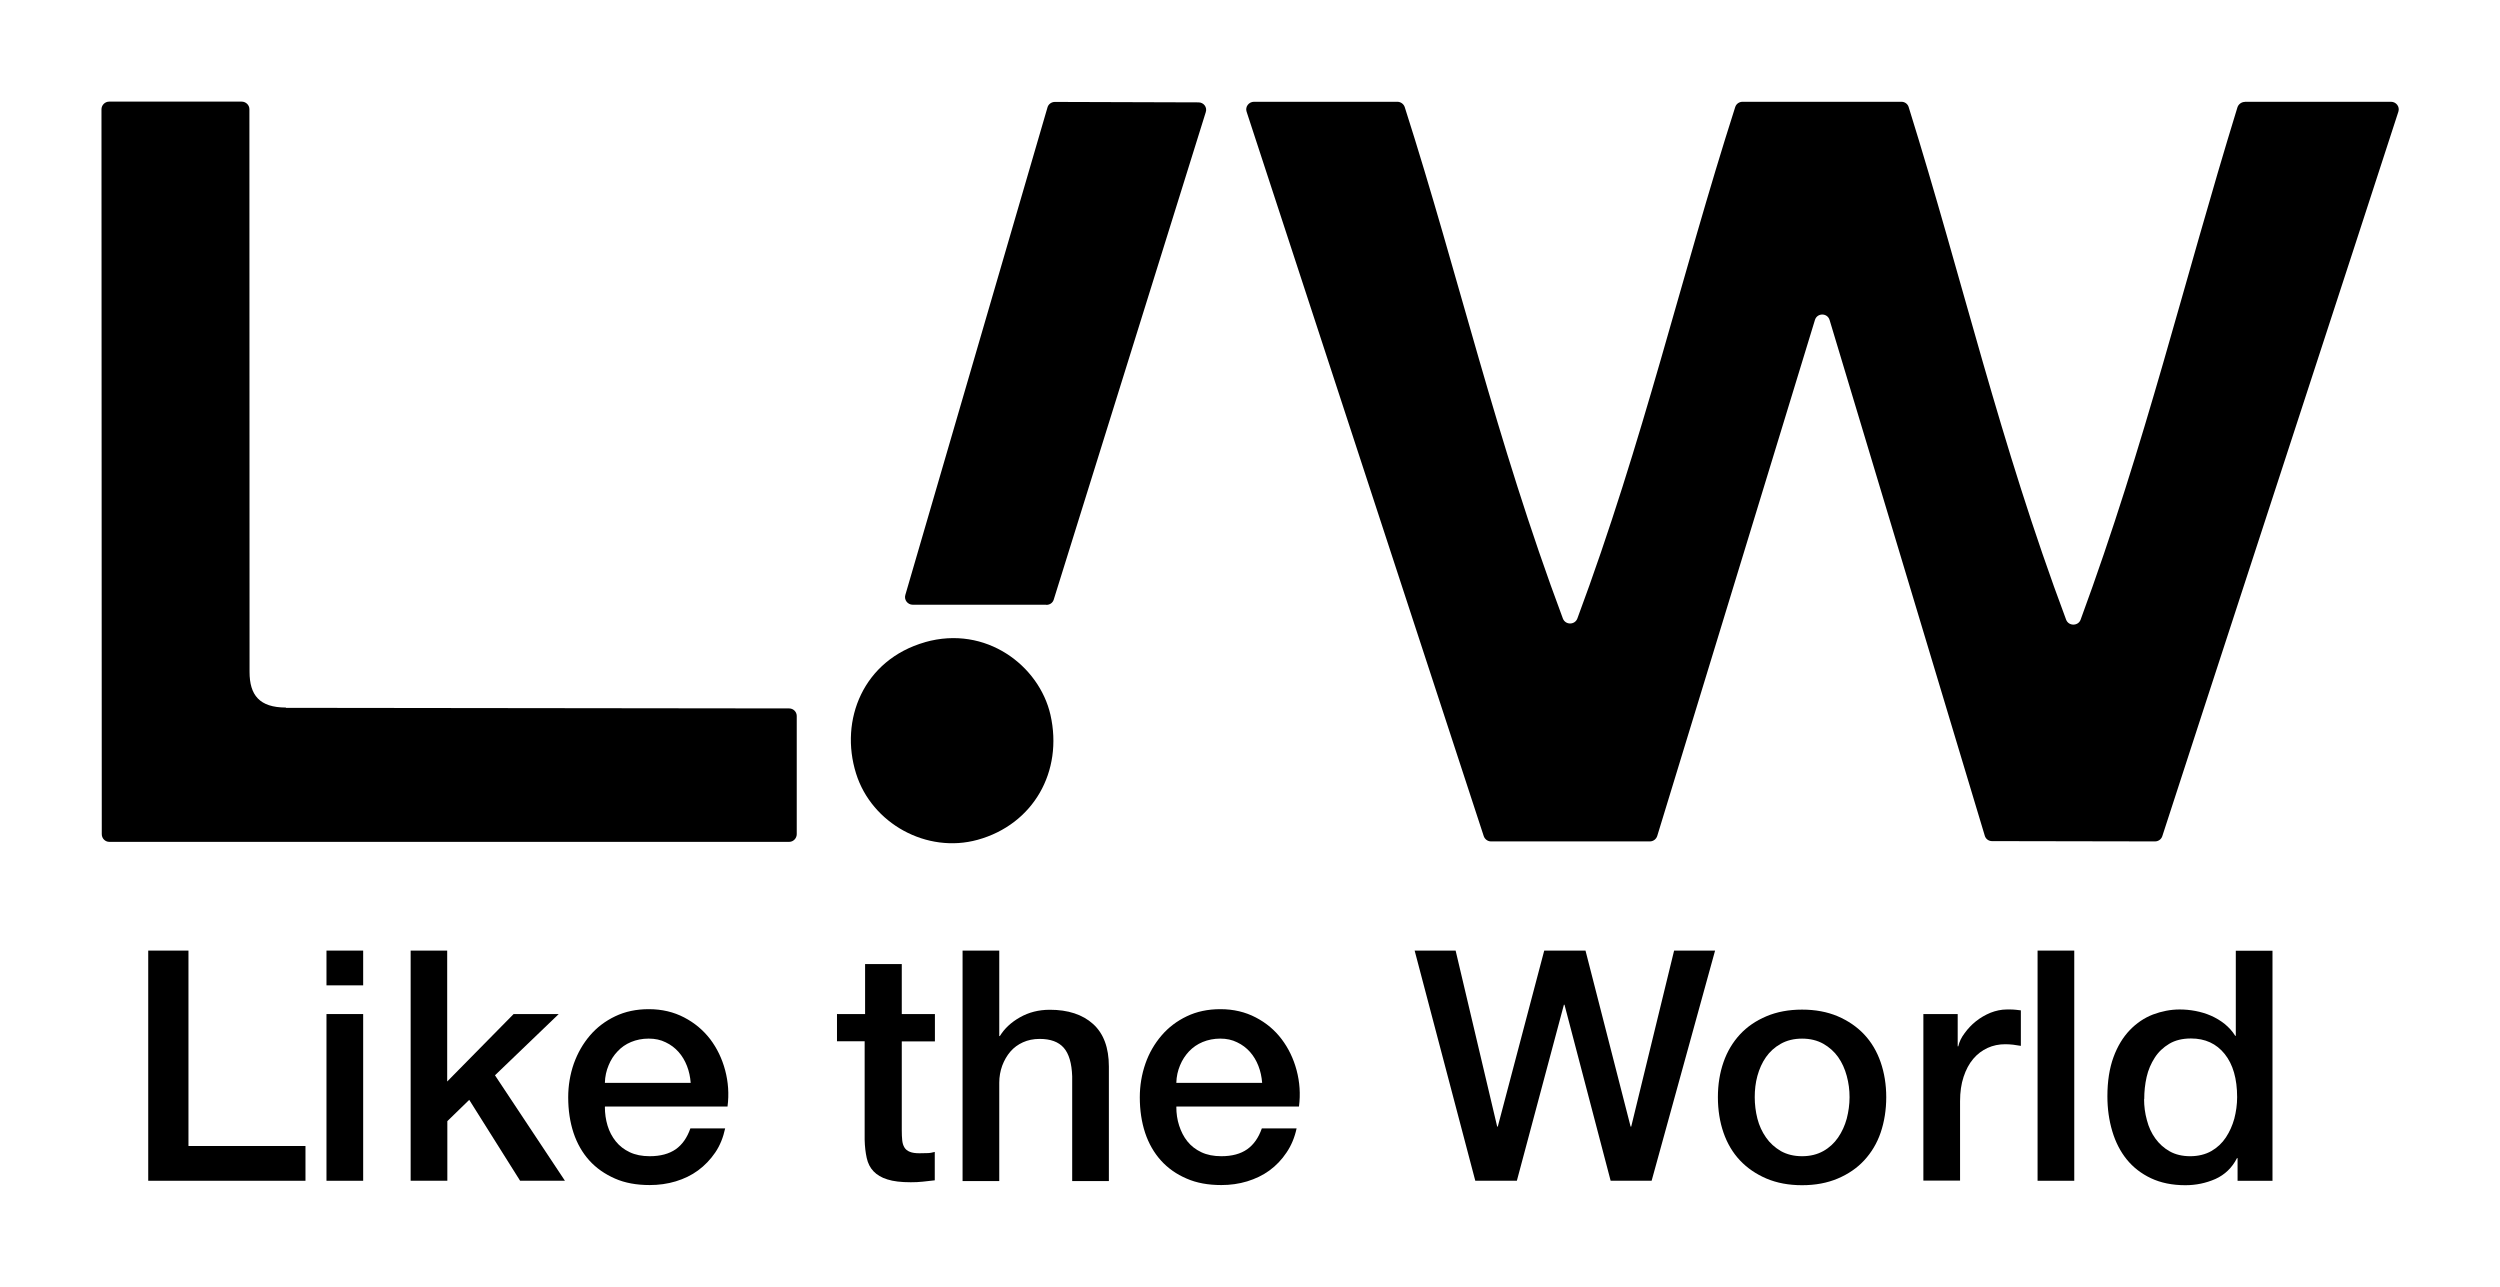
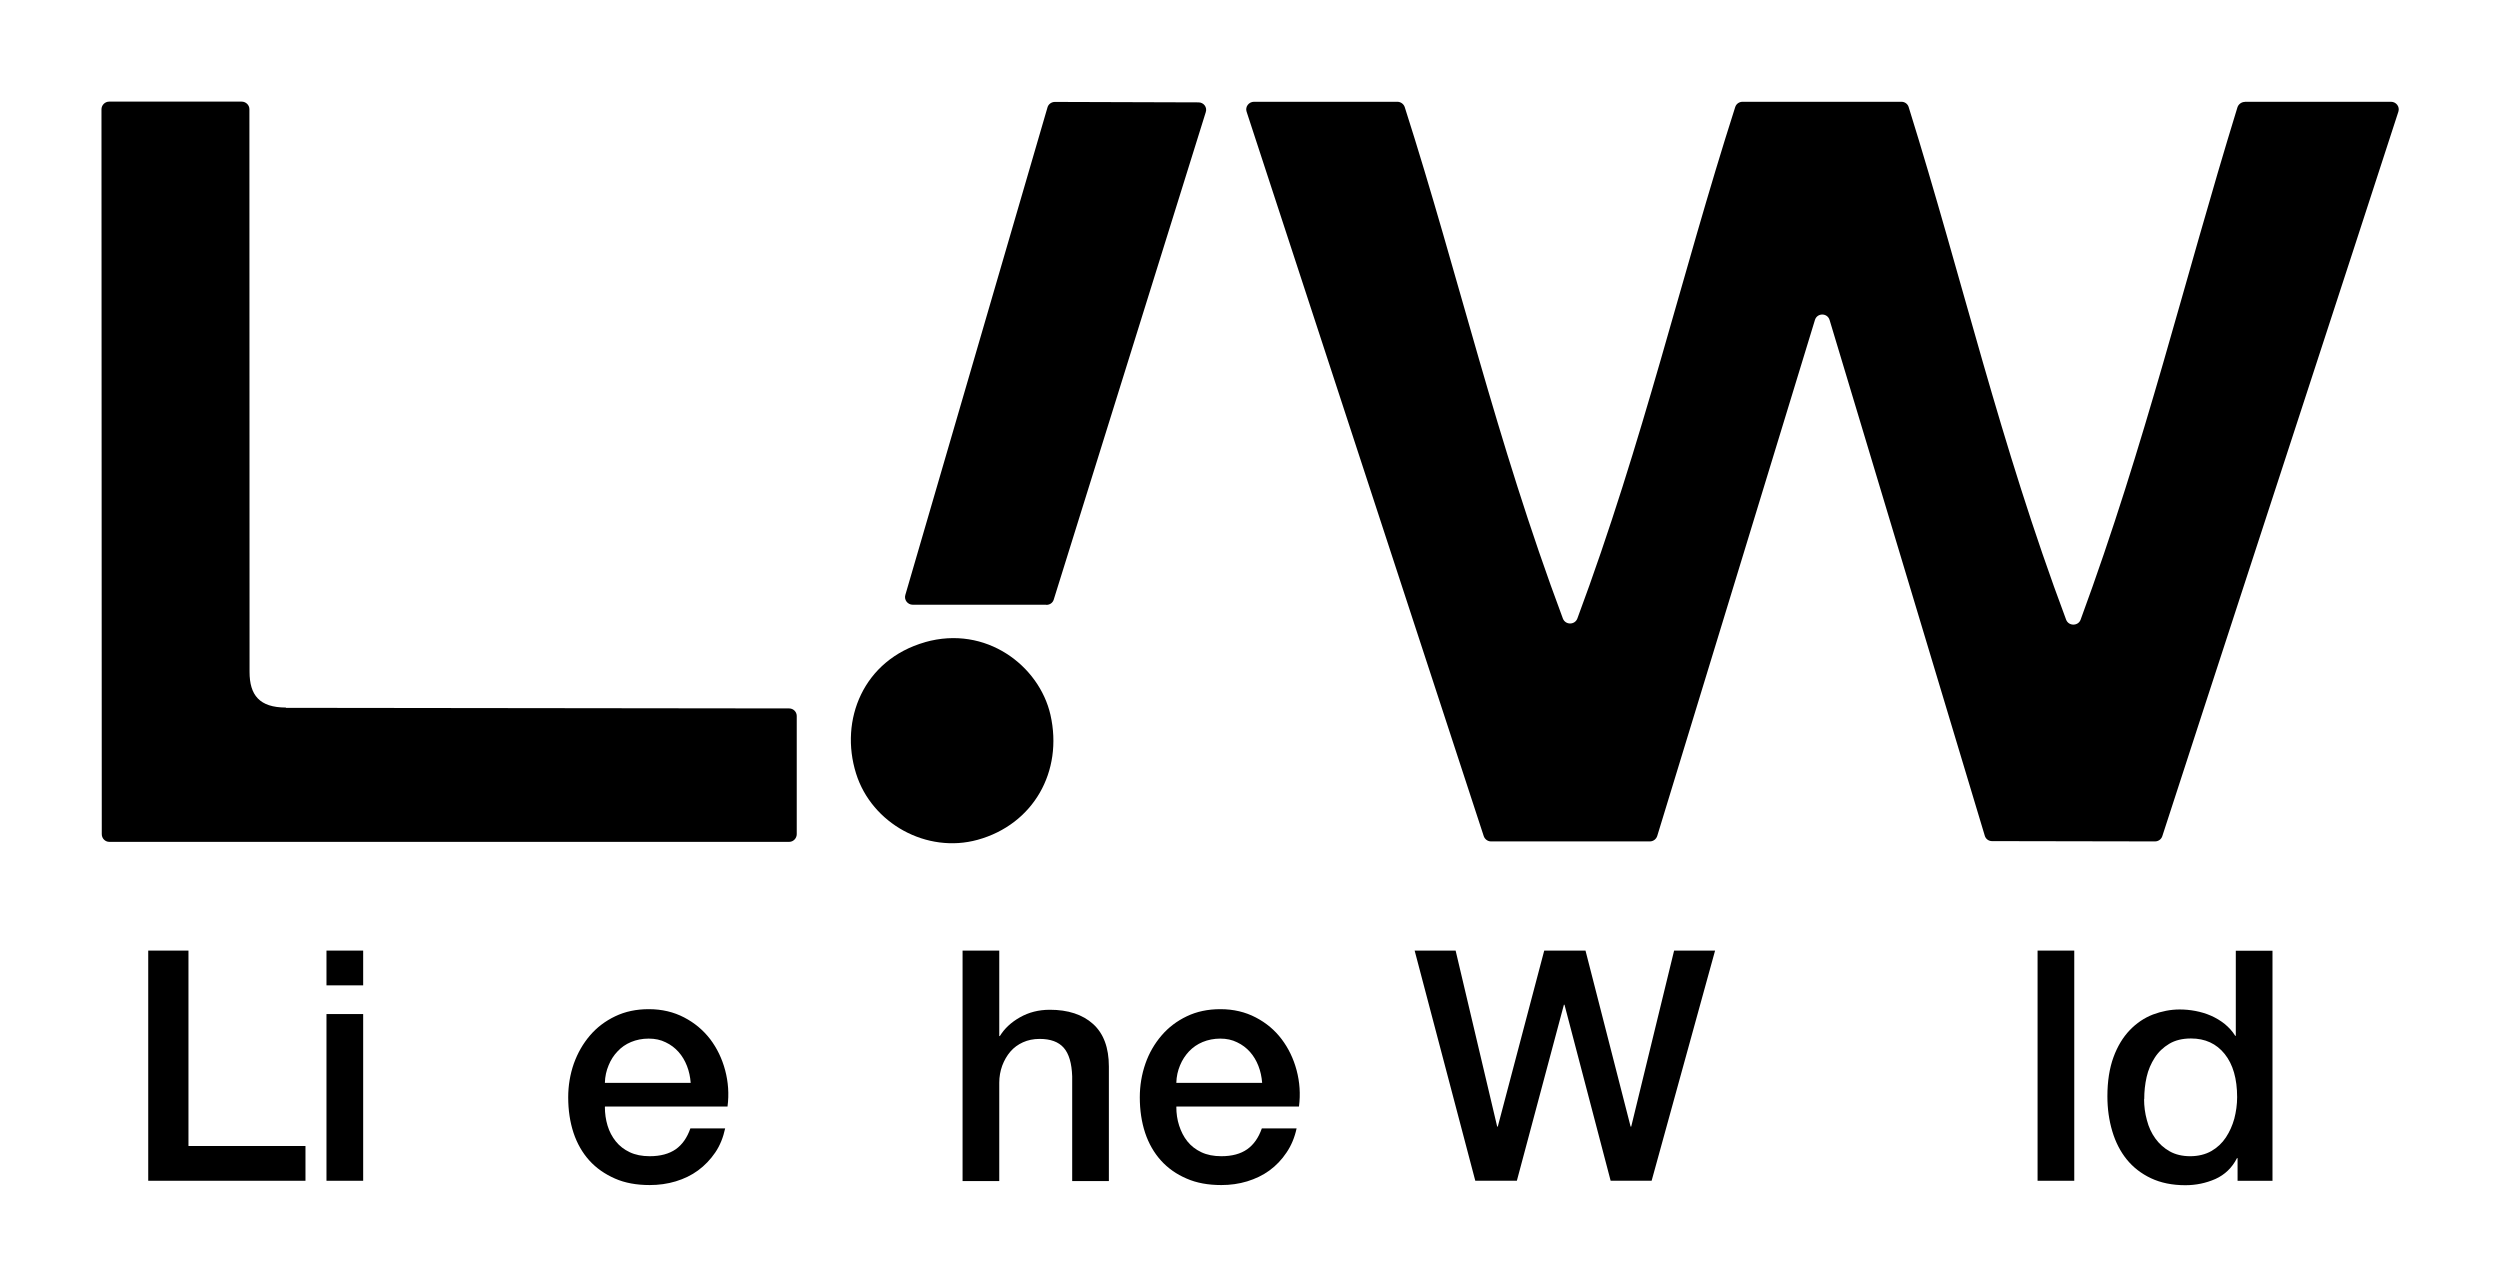
<svg xmlns="http://www.w3.org/2000/svg" id="logo" viewBox="0 0 169 87">
  <g id="logo_like-the-world">
    <path d="M151.75,6.88c3.53,0,6.1,0,9.88,0,.35,0,.61.33.5.67-1.82,5.65-14.62,44.81-15.96,48.98-.07.21-.27.35-.49.35l-11.02-.02c-.23,0-.43-.15-.49-.37l-10.49-34.86c-.15-.49-.84-.49-.99,0l-10.66,34.88c-.07.22-.27.37-.5.37h-10.74c-.22,0-.42-.15-.49-.36L84.27,7.55c-.11-.33.15-.67.5-.67,3.69,0,6.02,0,9.69,0,.23,0,.43.15.5.36,3.68,11.51,6.14,22.4,10.69,34.57.17.45.81.45.98,0,4.49-12.07,6.97-23.01,10.67-34.57.07-.22.27-.36.5-.36h10.74c.23,0,.43.15.49.37,3.69,11.83,6.13,22.6,10.64,34.64.17.45.82.44.98,0,4.4-11.95,6.93-22.7,10.6-34.63.07-.22.28-.37.5-.37Z" />
    <path d="M19.33,47.85l34.02.04c.28,0,.51.23.51.51,0,2.61,0,5.05,0,7.99,0,.28-.23.52-.51.52-4.73,0-41.22,0-45.96,0-.28,0-.51-.23-.51-.52l-.02-49c0-.28.23-.52.52-.52,2.88,0,5.69,0,8.96,0,.28,0,.52.23.52.51,0,4.53.01,38.04.01,38.04,0,1.57.67,2.41,2.46,2.41Z" />
    <path d="M70.73,40.88c-3.1,0-5.61,0-9.03,0-.34,0-.6-.33-.5-.66l9.61-32.96c.06-.22.27-.37.5-.37l9.71.03c.35,0,.6.33.49.66-1.38,4.41-9.25,29.67-10.28,32.96-.07.22-.27.35-.5.35Z" />
    <path d="M62.53,43.41c4.12-1.17,7.72,1.59,8.48,4.91.87,3.84-1.16,7.41-4.92,8.45-3.43.95-7.16-1.09-8.22-4.48-1.13-3.6.47-7.68,4.67-8.88Z" />
    <path d="M10.02,64.26h2.72v13.21h7.91v2.35h-10.63v-15.56Z" />
    <path d="M22.07,64.26h2.48v2.35h-2.48v-2.35ZM22.07,68.55h2.48v11.27h-2.48v-11.27Z" />
-     <path d="M27.75,64.26h2.48v8.85l4.49-4.56h3.05l-4.31,4.14,4.73,7.13h-3.03l-3.44-5.47-1.48,1.44v4.03h-2.48v-15.56Z" />
    <path d="M40.89,74.83c0,.44.06.86.18,1.26s.31.76.56,1.07c.25.31.56.55.94.73.38.18.83.27,1.35.27.73,0,1.31-.16,1.76-.47.44-.31.77-.78.99-1.41h2.35c-.13.61-.35,1.16-.67,1.63s-.71.88-1.16,1.21c-.45.33-.95.57-1.51.74-.56.17-1.15.25-1.76.25-.89,0-1.67-.14-2.35-.44s-1.26-.7-1.73-1.22-.83-1.15-1.07-1.87c-.24-.73-.36-1.53-.36-2.4,0-.8.13-1.56.38-2.28.26-.72.62-1.35,1.09-1.9s1.04-.98,1.71-1.3c.67-.32,1.42-.48,2.27-.48.89,0,1.68.19,2.39.56.71.37,1.29.86,1.76,1.47.46.61.8,1.31,1.01,2.1.21.79.27,1.61.16,2.45h-8.28ZM46.69,73.19c-.03-.39-.11-.77-.25-1.13-.14-.36-.33-.68-.57-.95-.24-.27-.53-.49-.87-.65-.34-.17-.72-.25-1.15-.25s-.83.08-1.19.23c-.36.15-.66.36-.91.63-.26.27-.46.58-.61.95-.15.36-.24.75-.25,1.18h5.8Z" />
-     <path d="M56.61,68.55h1.87v-3.38h2.48v3.38h2.24v1.85h-2.24v6.01c0,.26.01.49.03.68.02.19.07.35.15.48.08.13.2.23.36.29.16.07.38.1.65.1.17,0,.35,0,.52-.01.17,0,.35-.03.52-.08v1.92c-.28.03-.55.06-.81.09-.26.03-.53.04-.81.04-.65,0-1.18-.06-1.58-.19-.4-.12-.71-.31-.94-.55-.23-.24-.38-.54-.46-.9s-.13-.78-.14-1.24v-6.65h-1.87v-1.85Z" />
    <path d="M65.07,64.26h2.48v5.78h.04c.31-.51.76-.93,1.36-1.27.6-.34,1.27-.51,2.02-.51,1.23,0,2.21.32,2.92.96.71.64,1.07,1.6,1.07,2.88v7.74h-2.48v-7.08c-.03-.89-.22-1.53-.57-1.93-.35-.4-.89-.6-1.63-.6-.42,0-.8.08-1.13.23-.33.15-.62.36-.85.63-.23.27-.41.58-.55.95-.13.36-.2.75-.2,1.15v6.65h-2.48v-15.56Z" />
    <path d="M79.52,74.83c0,.44.06.86.19,1.26s.31.76.56,1.07c.25.31.56.55.94.73s.83.27,1.35.27c.73,0,1.31-.16,1.75-.47.44-.31.77-.78.99-1.41h2.35c-.13.61-.36,1.16-.68,1.63-.32.48-.7.88-1.15,1.21-.45.33-.96.57-1.51.74-.56.17-1.14.25-1.75.25-.89,0-1.67-.14-2.35-.44-.68-.29-1.26-.7-1.73-1.22s-.83-1.15-1.07-1.87c-.24-.73-.36-1.53-.36-2.4,0-.8.13-1.56.38-2.28.25-.72.62-1.35,1.09-1.9s1.04-.98,1.71-1.3c.67-.32,1.42-.48,2.27-.48.89,0,1.68.19,2.39.56.71.37,1.29.86,1.75,1.47s.8,1.31,1.01,2.1c.21.79.27,1.61.16,2.45h-8.28ZM85.32,73.19c-.03-.39-.11-.77-.25-1.13-.14-.36-.33-.68-.57-.95-.24-.27-.53-.49-.87-.65-.34-.17-.72-.25-1.14-.25s-.83.08-1.19.23c-.36.15-.66.36-.92.63-.25.27-.46.58-.61.95-.15.36-.24.75-.25,1.18h5.8Z" />
    <path d="M95.63,64.26h2.77l2.81,11.9h.04l3.14-11.9h2.79l3.05,11.9h.04l2.9-11.9h2.77l-4.29,15.56h-2.77l-3.12-11.9h-.04l-3.18,11.9h-2.81l-4.1-15.56Z" />
-     <path d="M121.82,80.12c-.9,0-1.7-.15-2.41-.45-.7-.3-1.3-.71-1.79-1.23s-.86-1.15-1.11-1.87-.38-1.53-.38-2.4.13-1.65.38-2.37.63-1.35,1.11-1.87,1.08-.93,1.79-1.23c.71-.3,1.51-.45,2.41-.45s1.7.15,2.41.45c.7.3,1.3.71,1.79,1.23s.86,1.15,1.11,1.87.38,1.52.38,2.37-.13,1.67-.38,2.4-.63,1.35-1.11,1.87-1.08.93-1.79,1.23c-.71.3-1.51.45-2.41.45ZM121.82,78.16c.55,0,1.03-.12,1.44-.35.41-.23.74-.54,1-.92.26-.38.45-.8.58-1.27.12-.47.19-.95.19-1.45s-.06-.96-.19-1.44-.32-.9-.58-1.27c-.26-.37-.6-.67-1-.9-.41-.23-.89-.35-1.44-.35s-1.03.12-1.44.35c-.41.23-.74.53-1,.9-.26.37-.45.8-.58,1.27s-.18.96-.18,1.44.06.98.18,1.45c.12.47.32.9.58,1.27.26.38.6.68,1,.92.41.23.89.35,1.44.35Z" />
-     <path d="M130.01,68.55h2.33v2.18h.04c.07-.31.21-.6.43-.89.21-.29.46-.56.76-.8.3-.24.63-.43.99-.58.36-.14.73-.22,1.11-.22.29,0,.49,0,.6.02.11.01.22.03.34.04v2.4c-.17-.03-.35-.05-.53-.08-.18-.02-.36-.03-.53-.03-.42,0-.82.08-1.19.25-.37.17-.69.41-.97.74-.28.33-.49.73-.65,1.21s-.24,1.03-.24,1.66v5.36h-2.48v-11.27Z" />
    <path d="M137.74,64.26h2.48v15.56h-2.48v-15.56Z" />
    <path d="M153.61,79.82h-2.35v-1.53h-.04c-.33.65-.82,1.12-1.46,1.41-.64.28-1.31.42-2.03.42-.89,0-1.66-.16-2.32-.47-.66-.31-1.21-.74-1.64-1.27s-.76-1.17-.98-1.91-.33-1.52-.33-2.36c0-1.02.14-1.9.41-2.64s.64-1.35,1.1-1.83c.46-.48.98-.83,1.57-1.06.59-.22,1.19-.34,1.8-.34.35,0,.7.03,1.07.1.36.07.71.17,1.05.32s.64.33.93.56c.28.23.52.49.71.8h.04v-5.75h2.48v15.56ZM144.94,74.3c0,.48.06.95.19,1.42.12.47.31.88.57,1.24s.58.65.97.87.86.33,1.39.33,1.03-.12,1.43-.35c.4-.23.73-.54.98-.92.25-.38.44-.8.57-1.27.12-.47.19-.95.19-1.45,0-1.25-.28-2.22-.84-2.92s-1.32-1.05-2.28-1.05c-.58,0-1.07.12-1.47.36-.4.24-.73.55-.98.94-.25.39-.44.82-.55,1.31-.11.49-.16.98-.16,1.49Z" />
  </g>
</svg>